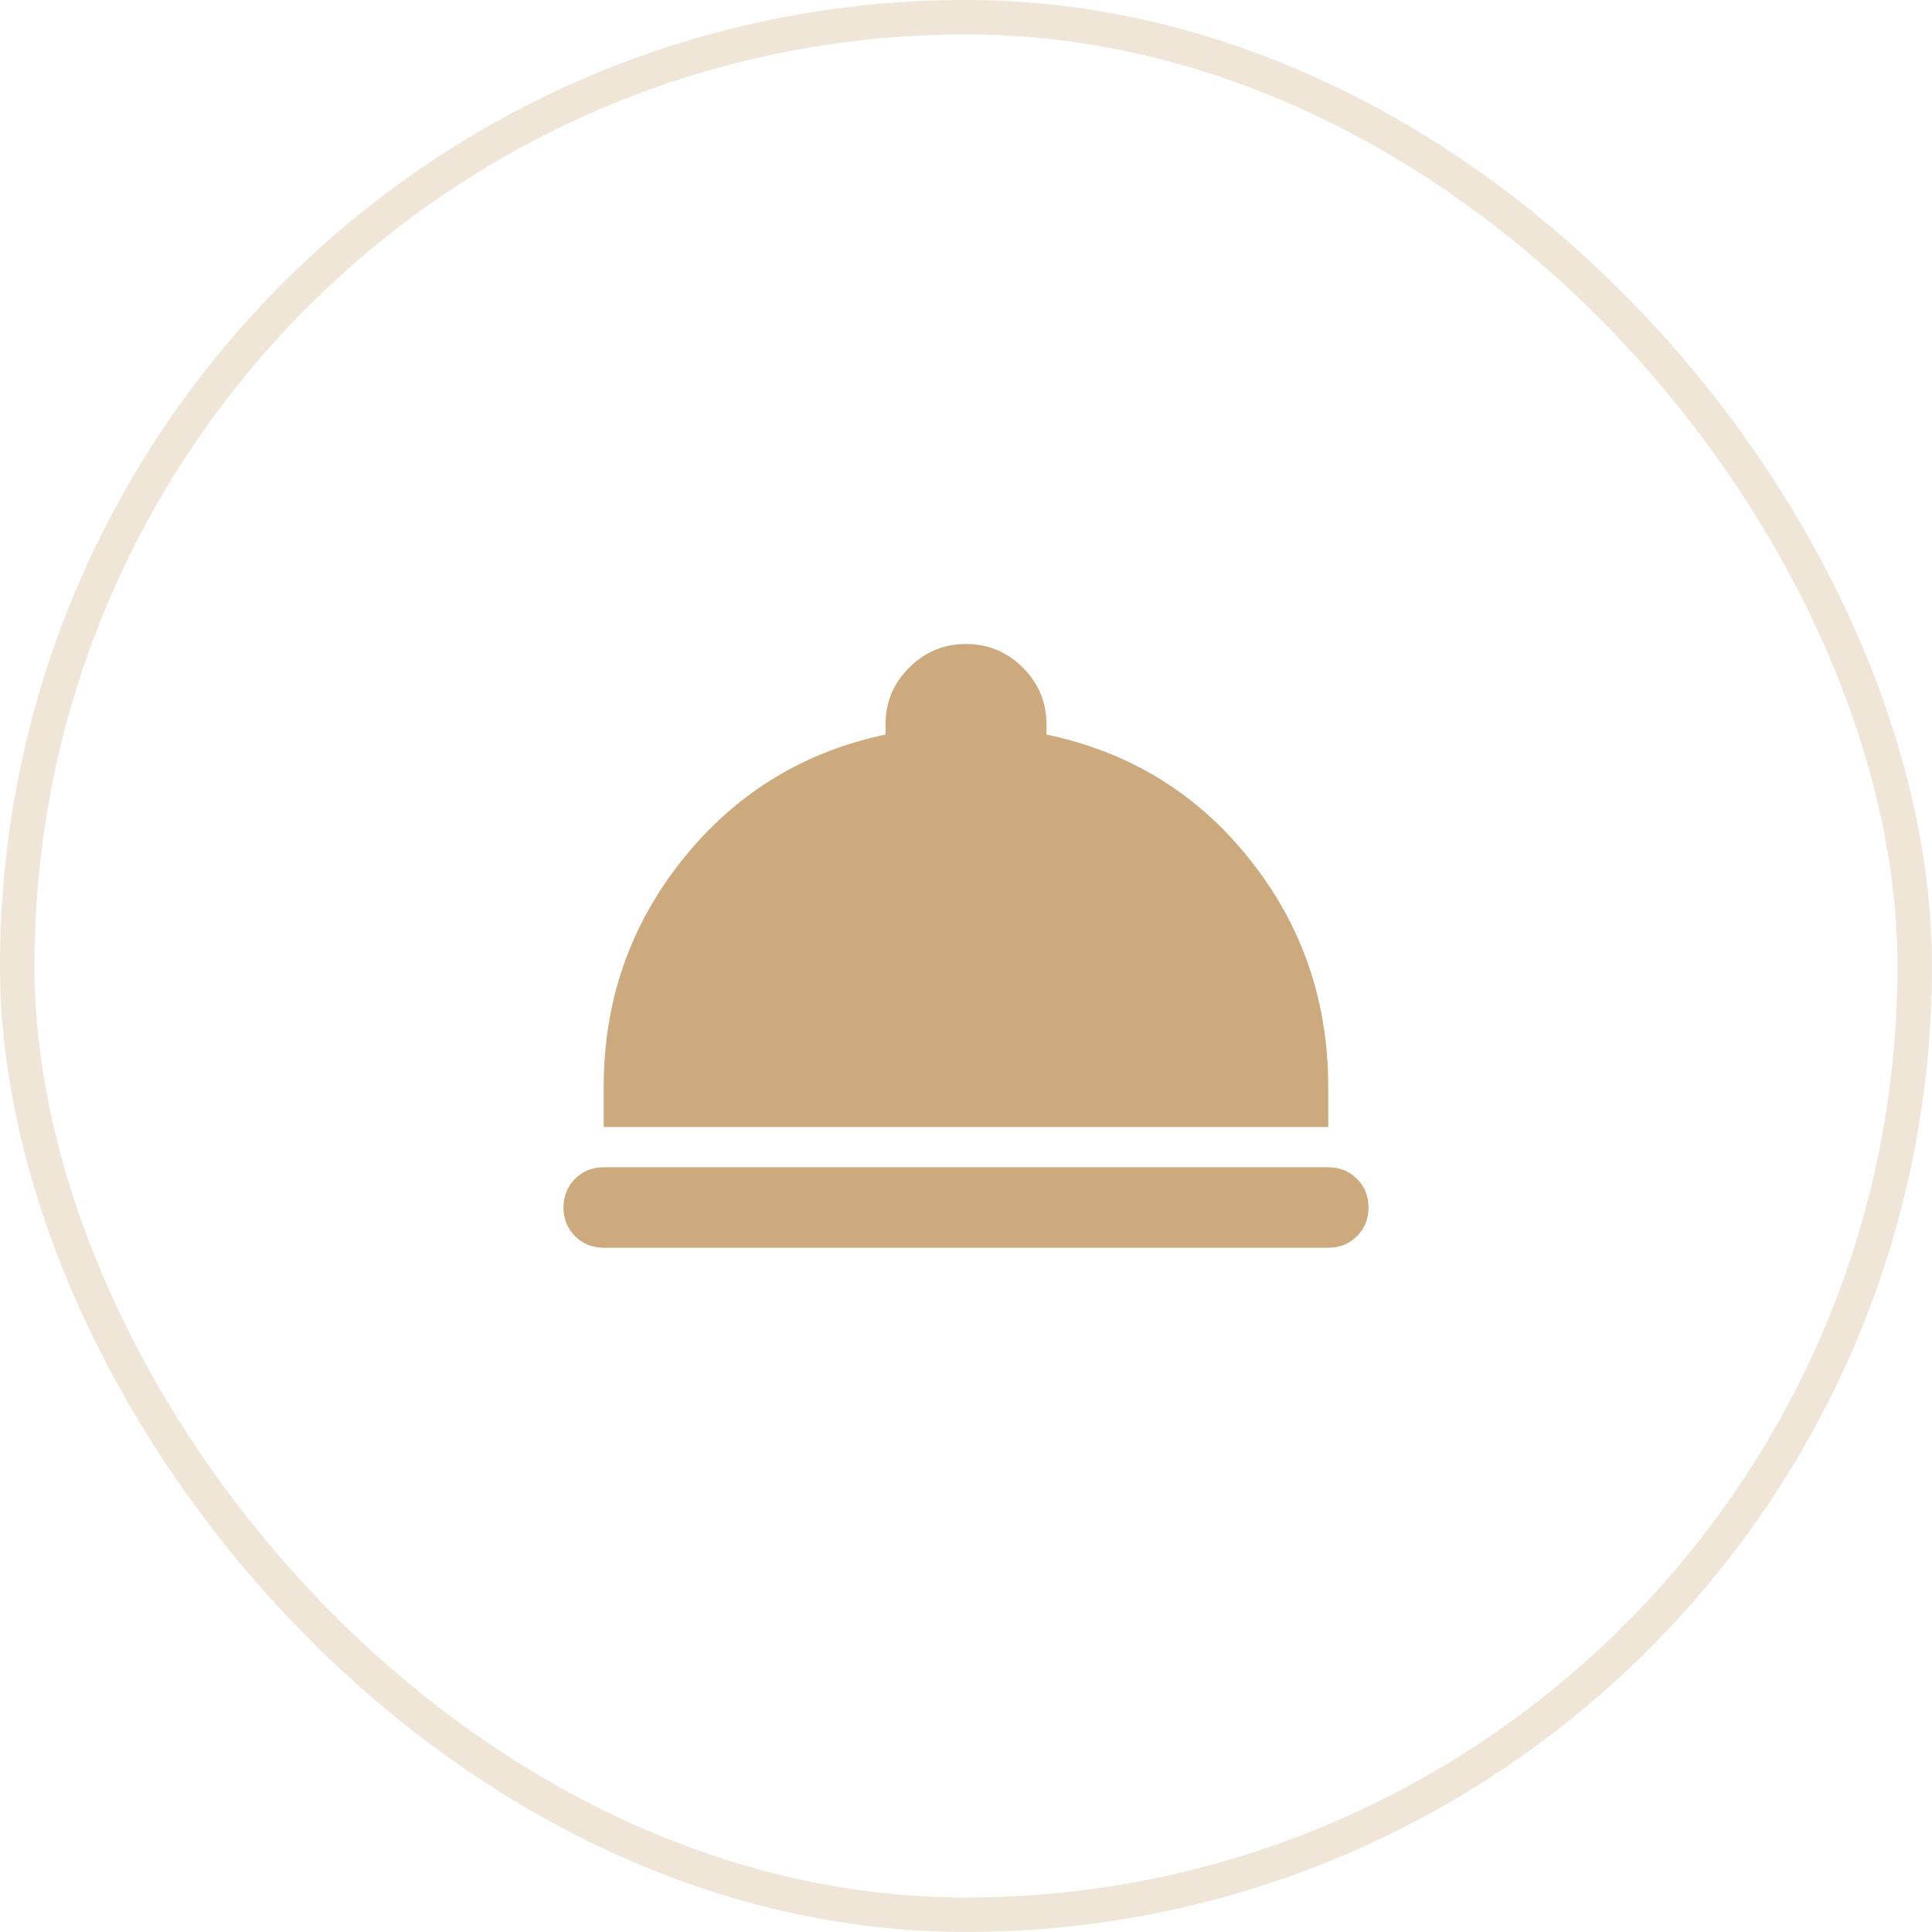
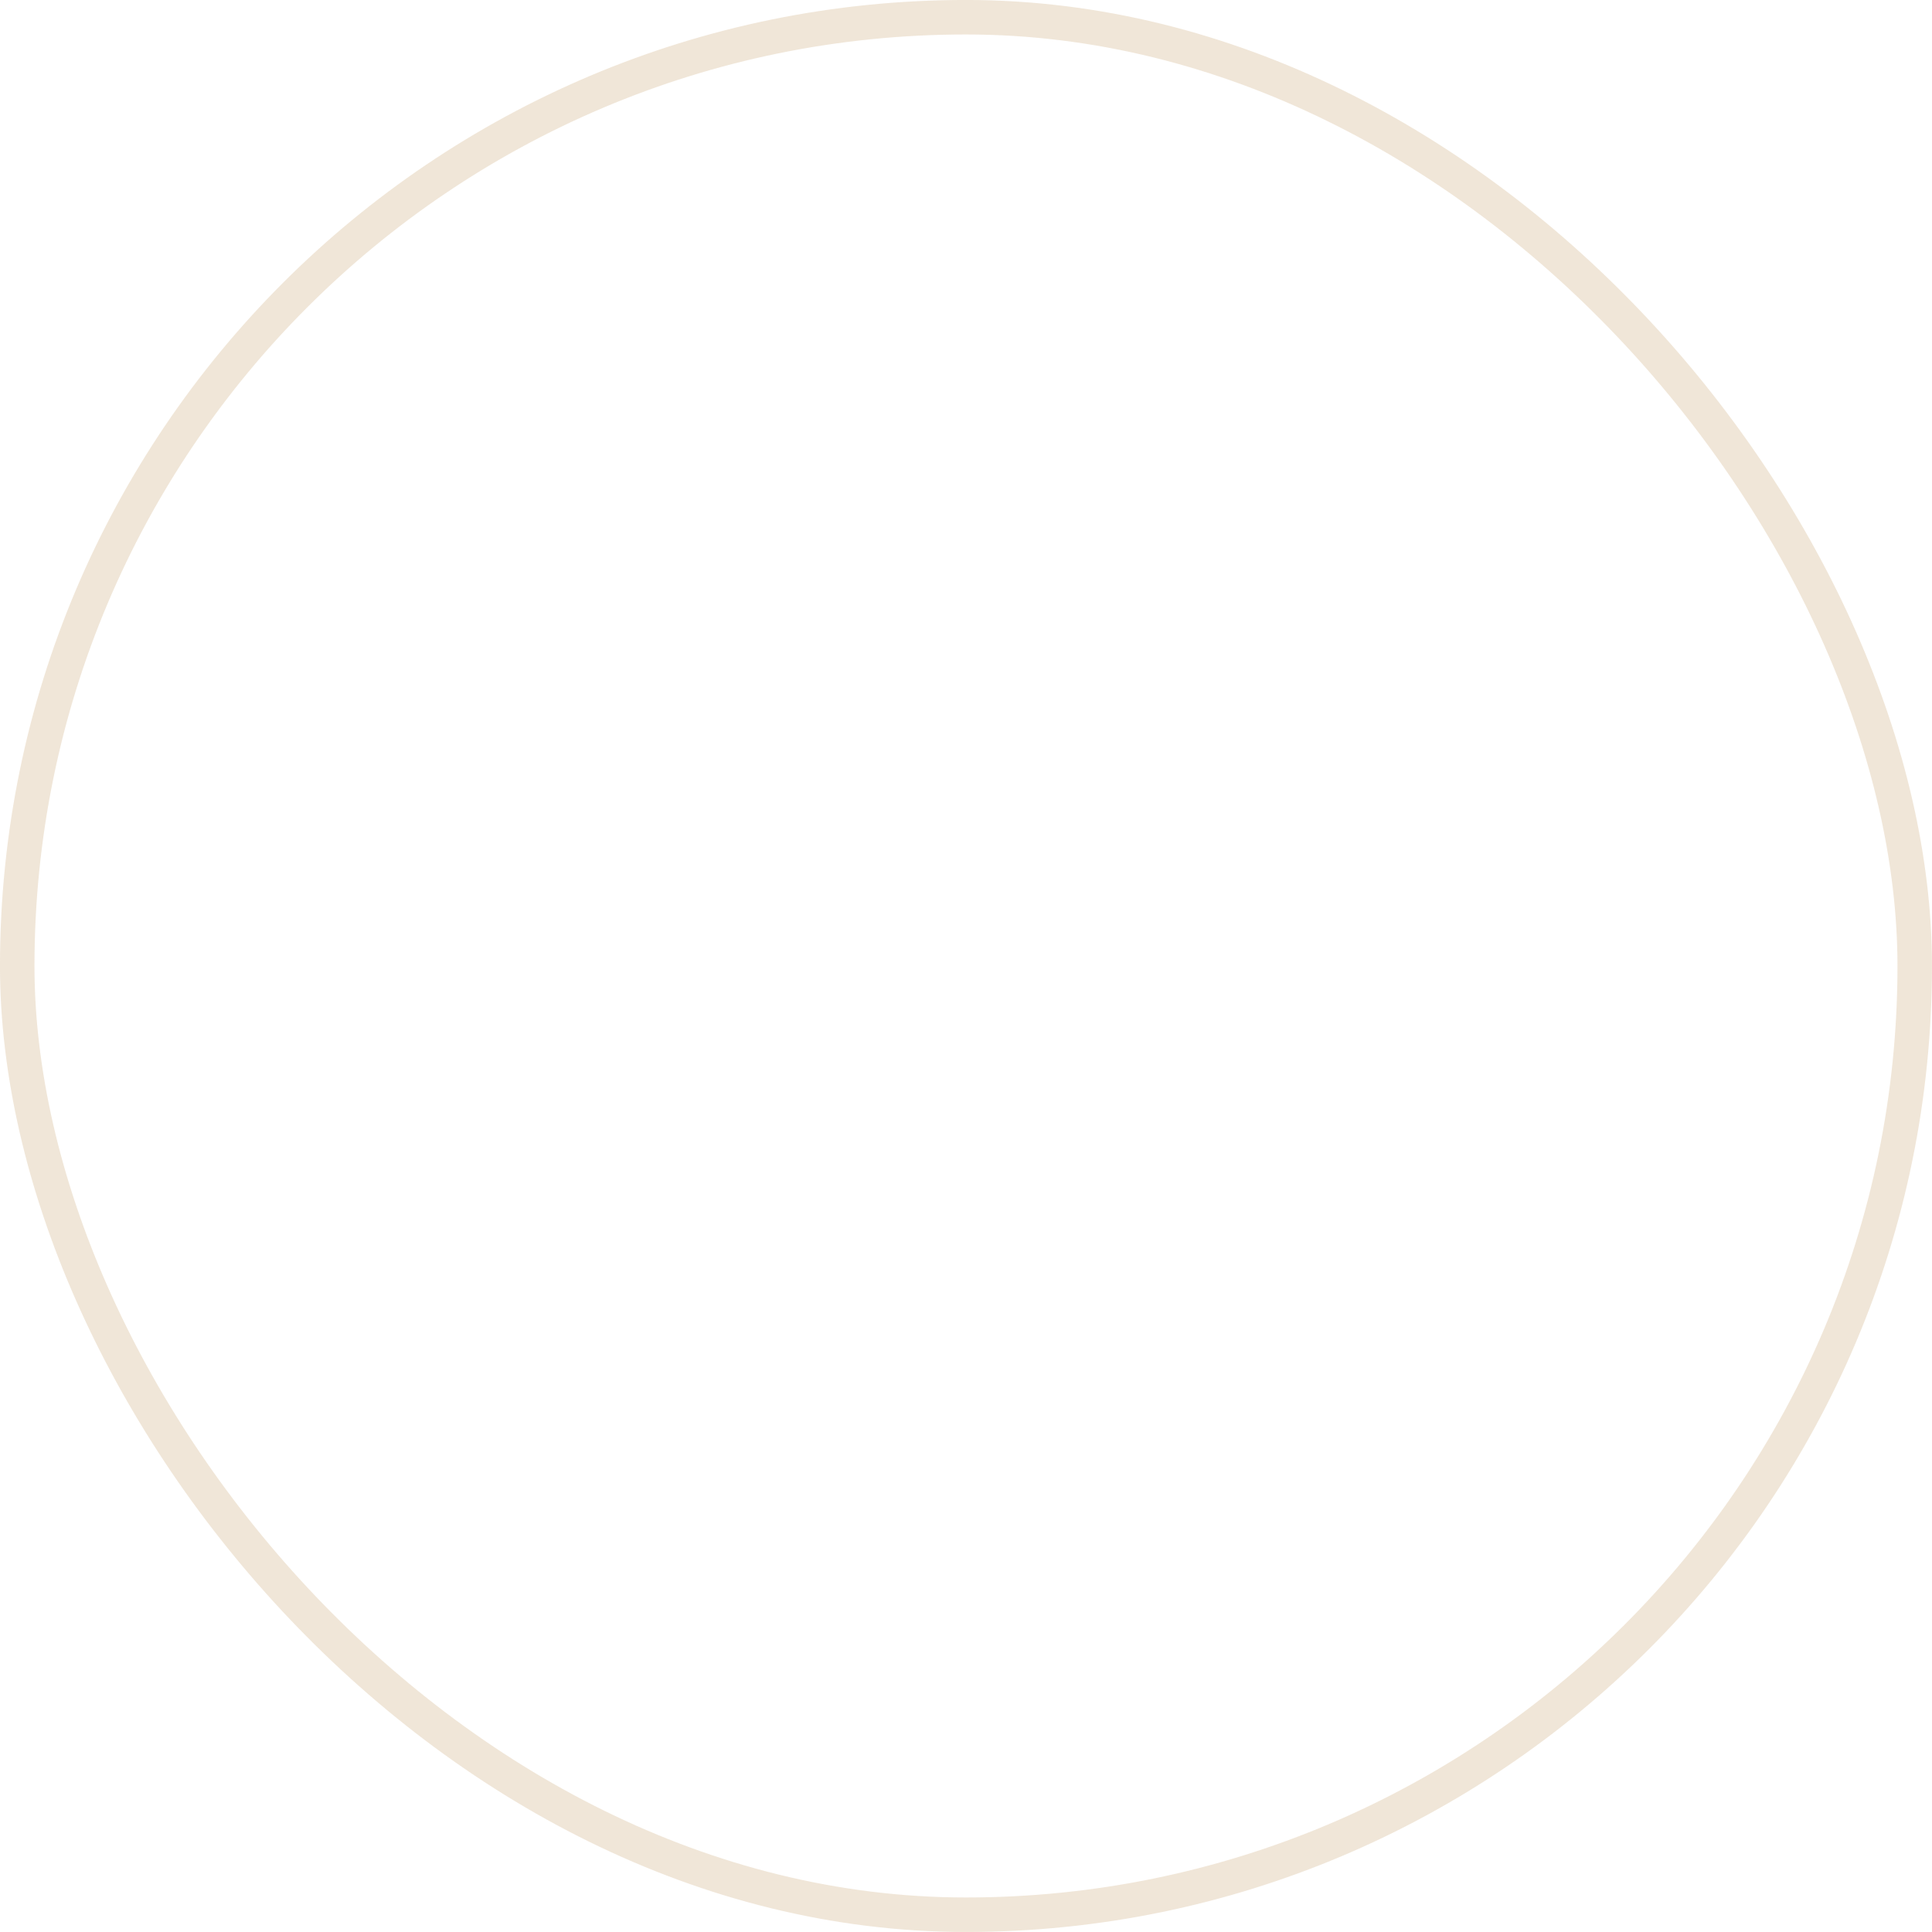
<svg xmlns="http://www.w3.org/2000/svg" width="35" height="35" viewBox="0 0 35 35" fill="none">
  <rect x="0.312" y="0.312" width="34.375" height="34.375" rx="17.188" stroke="#CDAA7D" stroke-opacity="0.3" stroke-width="0.625" />
-   <path d="M10.937 22.604C10.731 22.604 10.558 22.534 10.418 22.395C10.278 22.255 10.208 22.082 10.208 21.875C10.208 21.669 10.278 21.495 10.418 21.355C10.558 21.216 10.731 21.146 10.937 21.146H24.062C24.269 21.146 24.442 21.216 24.582 21.355C24.722 21.495 24.792 21.669 24.792 21.875C24.792 22.082 24.722 22.255 24.582 22.395C24.442 22.534 24.269 22.604 24.062 22.604H10.937ZM10.937 20.417V19.688C10.937 18.132 11.414 16.759 12.368 15.568C13.322 14.377 14.547 13.623 16.042 13.307V13.125C16.042 12.724 16.184 12.381 16.47 12.095C16.756 11.809 17.099 11.667 17.5 11.667C17.901 11.667 18.244 11.809 18.53 12.095C18.816 12.381 18.958 12.724 18.958 13.125V13.307C20.465 13.623 21.693 14.377 22.64 15.568C23.588 16.759 24.062 18.132 24.062 19.688V20.417H10.937Z" fill="#CDAA7D" />
</svg>